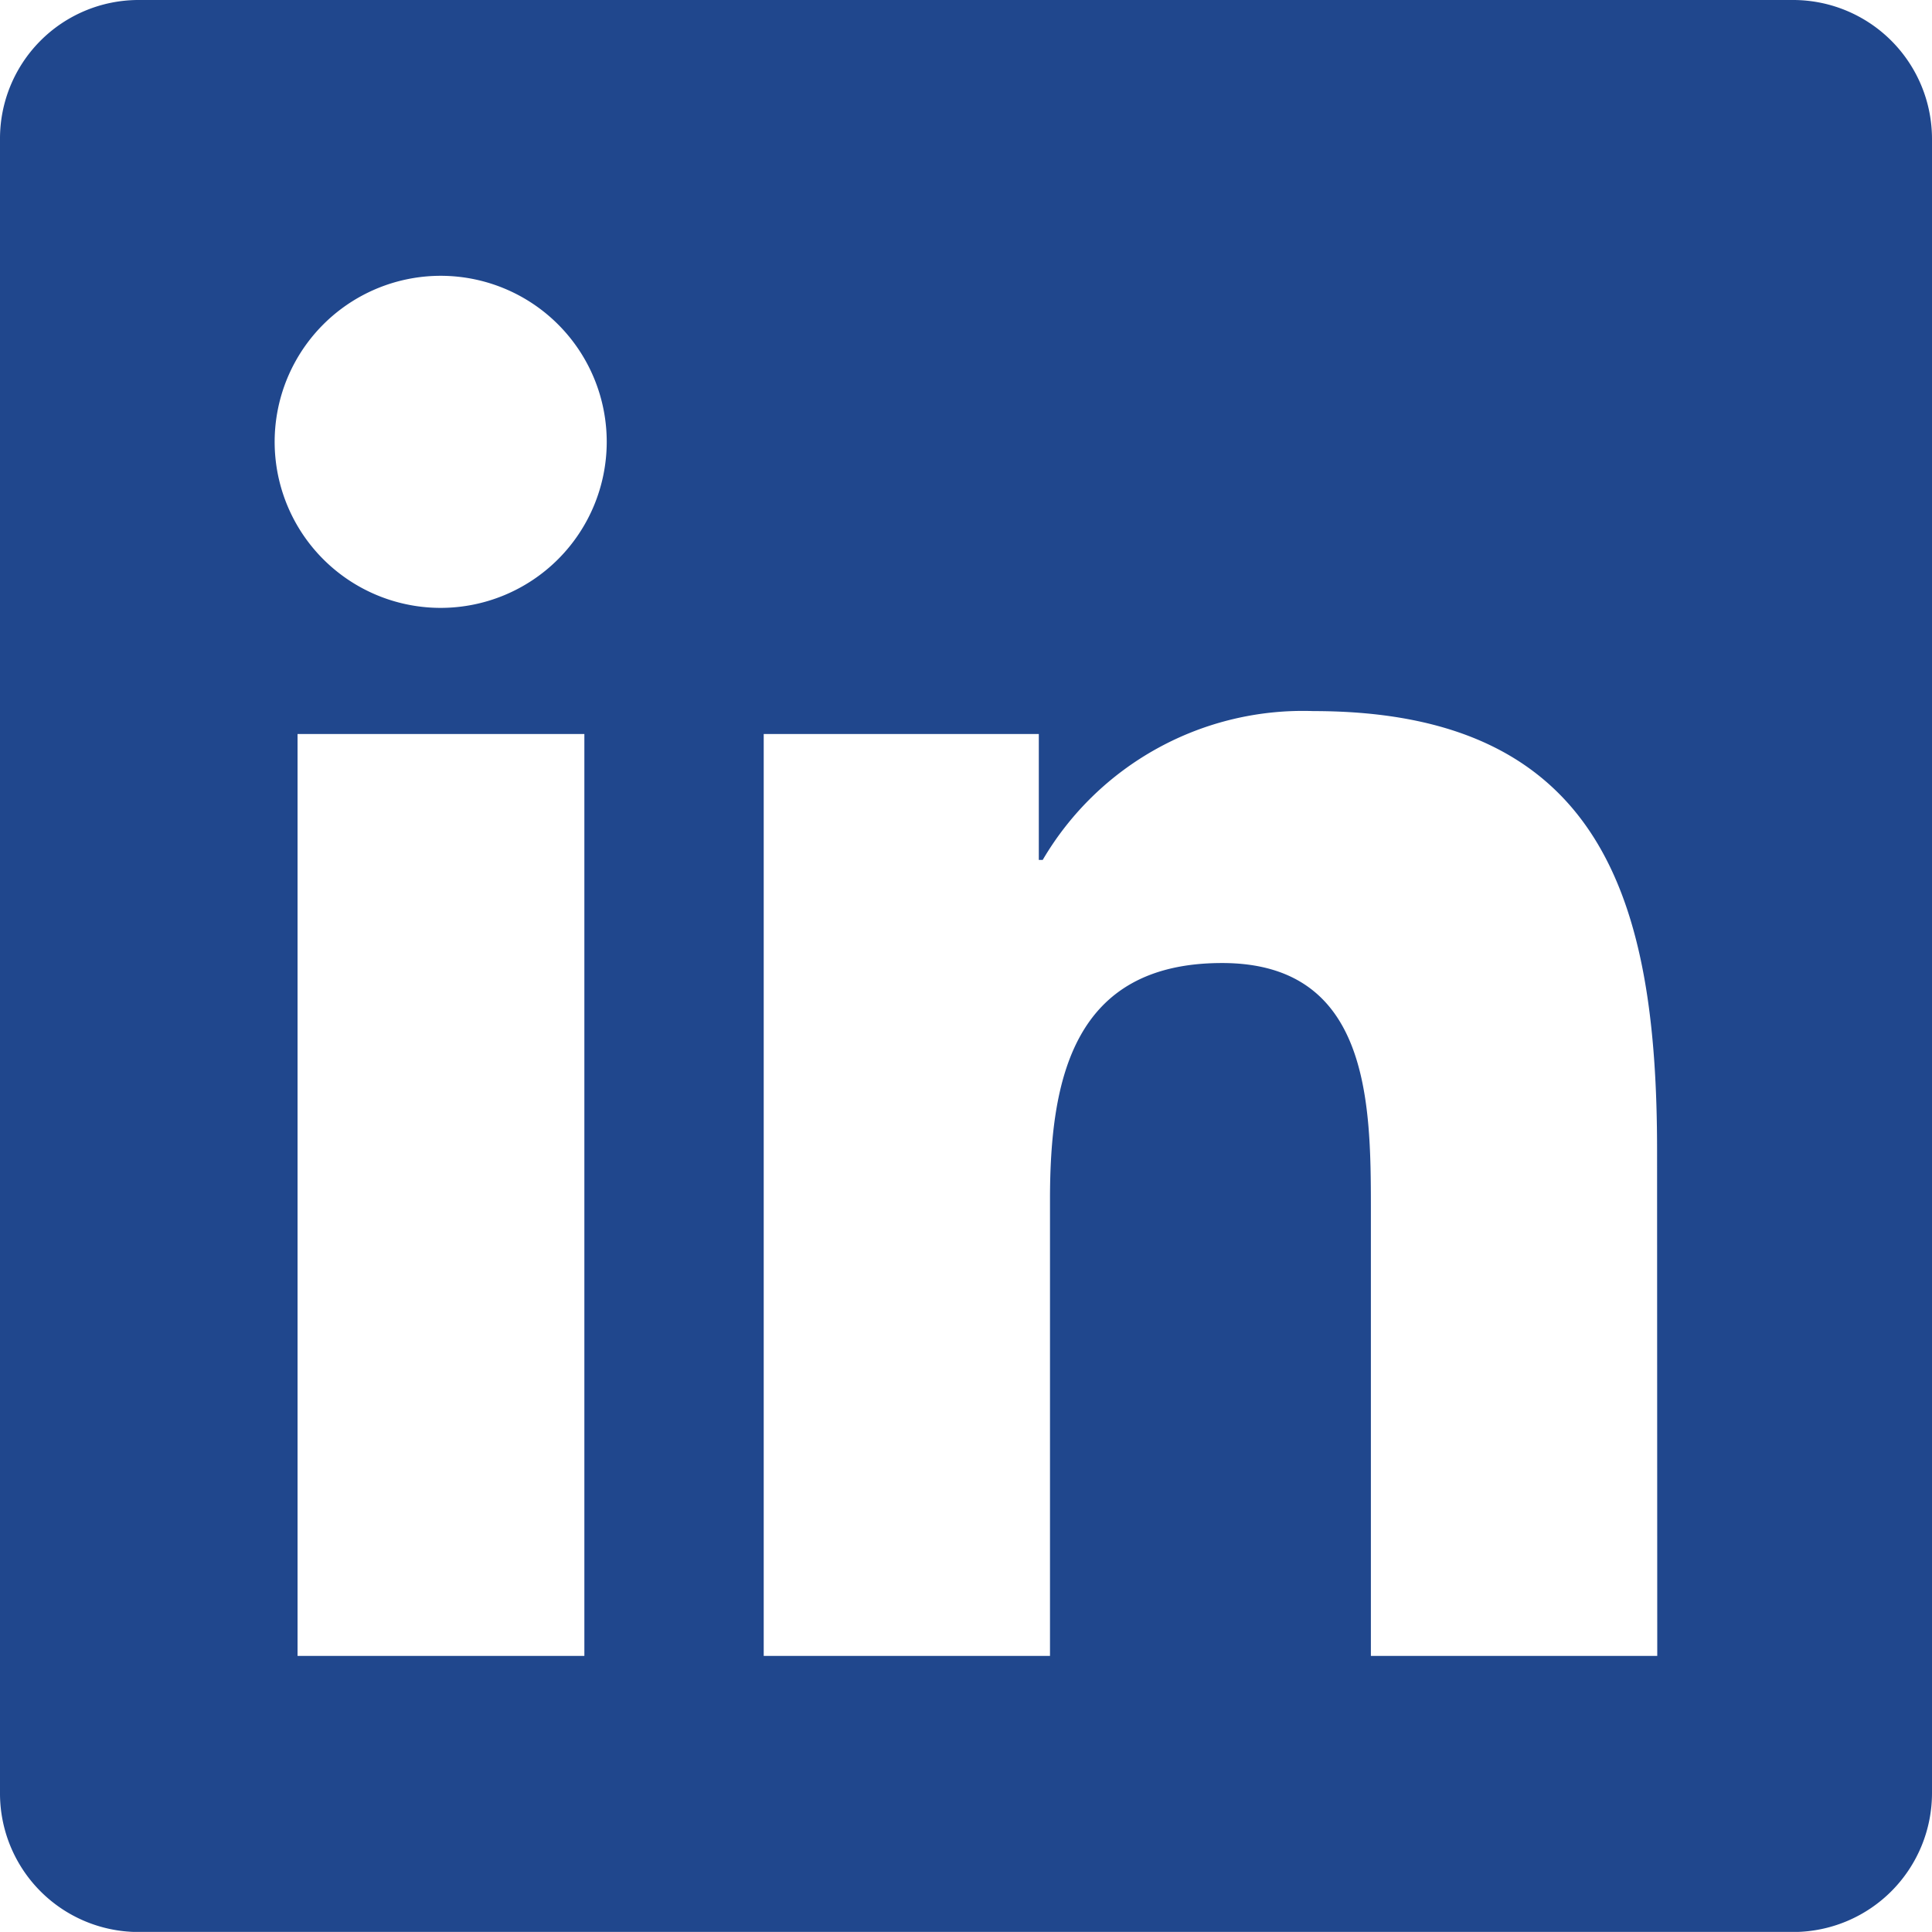
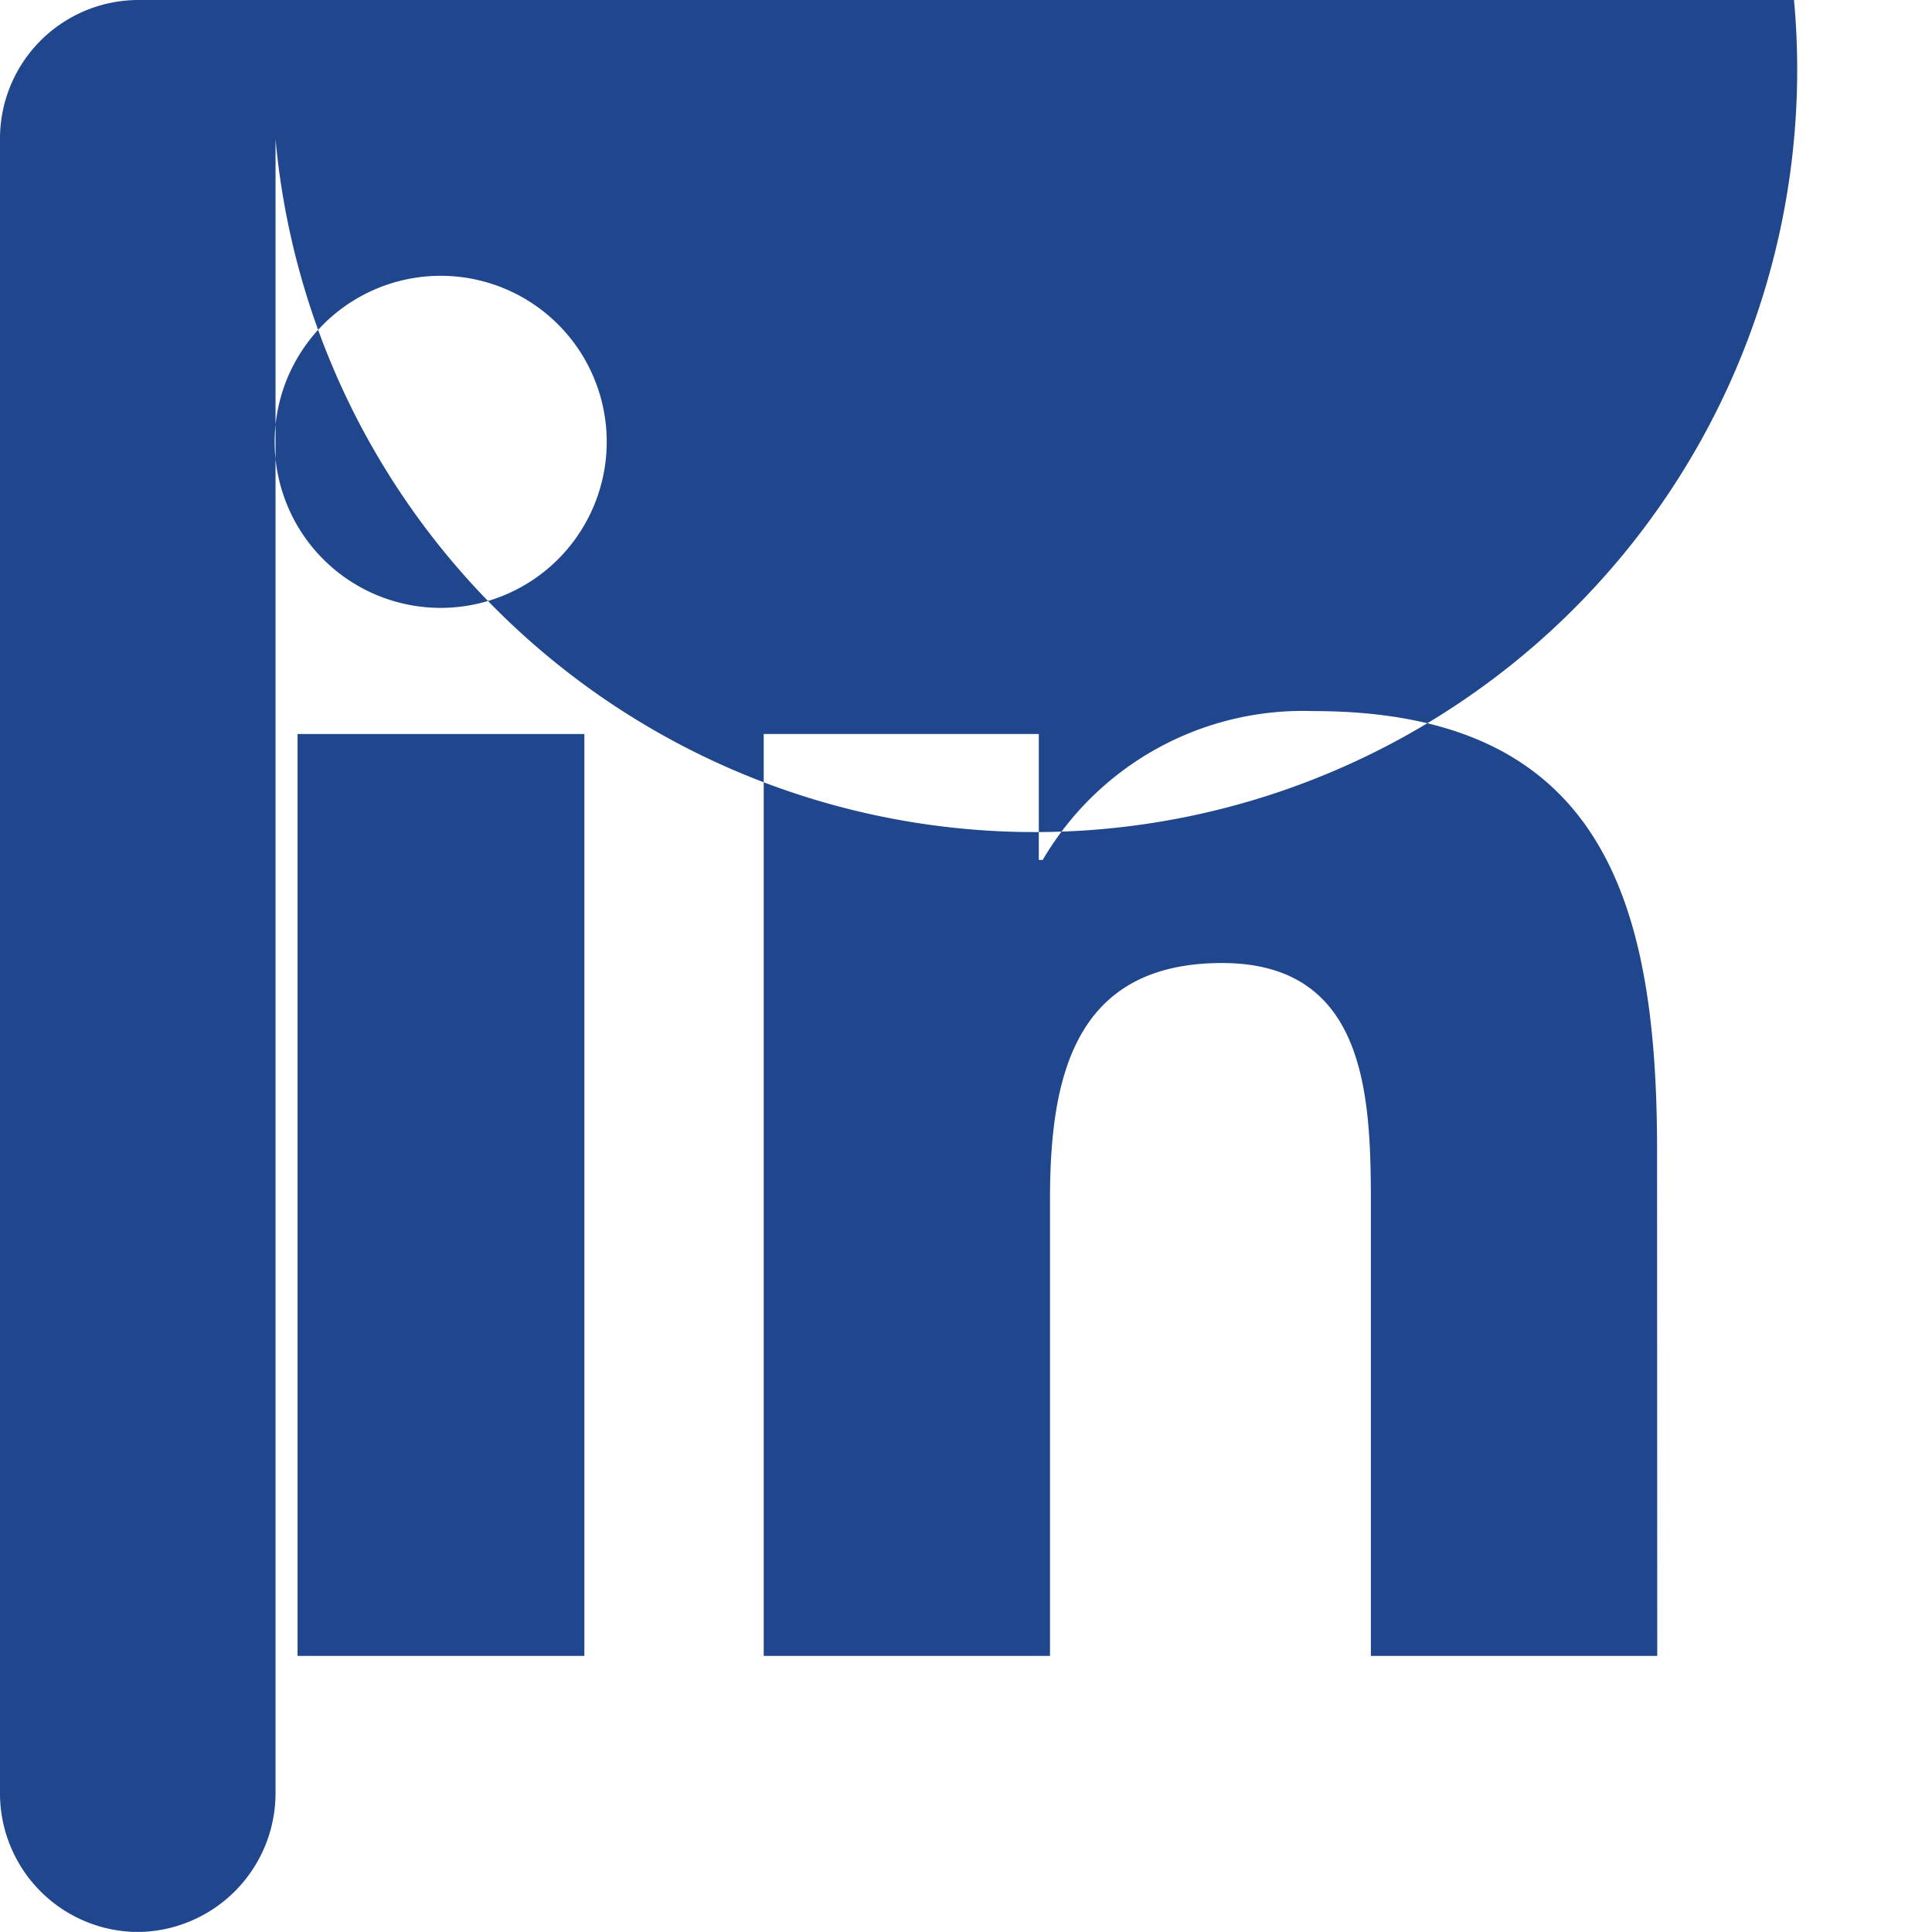
<svg xmlns="http://www.w3.org/2000/svg" width="21.771" height="21.77" viewBox="0 0 21.771 21.77">
-   <path id="Icon_awesome-linkedin" data-name="Icon awesome-linkedin" d="M20.216,2.25H1.55A1.562,1.562,0,0,0,0,3.82V22.451a1.562,1.562,0,0,0,1.55,1.57H20.216a1.566,1.566,0,0,0,1.555-1.57V3.82A1.566,1.566,0,0,0,20.216,2.25ZM6.58,20.91H3.353V10.521H6.585V20.91ZM4.966,9.1A1.871,1.871,0,1,1,6.837,7.231,1.872,1.872,0,0,1,4.966,9.1ZM18.675,20.91H15.448V15.857c0-1.205-.024-2.755-1.677-2.755-1.681,0-1.939,1.312-1.939,2.668V20.91H8.606V10.521h3.1V11.94h.044A3.4,3.4,0,0,1,14.8,10.263c3.266,0,3.873,2.153,3.873,4.952Z" transform="translate(0 -2.25)" fill="#20478d" />
+   <path id="Icon_awesome-linkedin" data-name="Icon awesome-linkedin" d="M20.216,2.25H1.55A1.562,1.562,0,0,0,0,3.82V22.451a1.562,1.562,0,0,0,1.55,1.57a1.566,1.566,0,0,0,1.555-1.57V3.82A1.566,1.566,0,0,0,20.216,2.25ZM6.58,20.91H3.353V10.521H6.585V20.91ZM4.966,9.1A1.871,1.871,0,1,1,6.837,7.231,1.872,1.872,0,0,1,4.966,9.1ZM18.675,20.91H15.448V15.857c0-1.205-.024-2.755-1.677-2.755-1.681,0-1.939,1.312-1.939,2.668V20.91H8.606V10.521h3.1V11.94h.044A3.4,3.4,0,0,1,14.8,10.263c3.266,0,3.873,2.153,3.873,4.952Z" transform="translate(0 -2.25)" fill="#20478d" />
</svg>